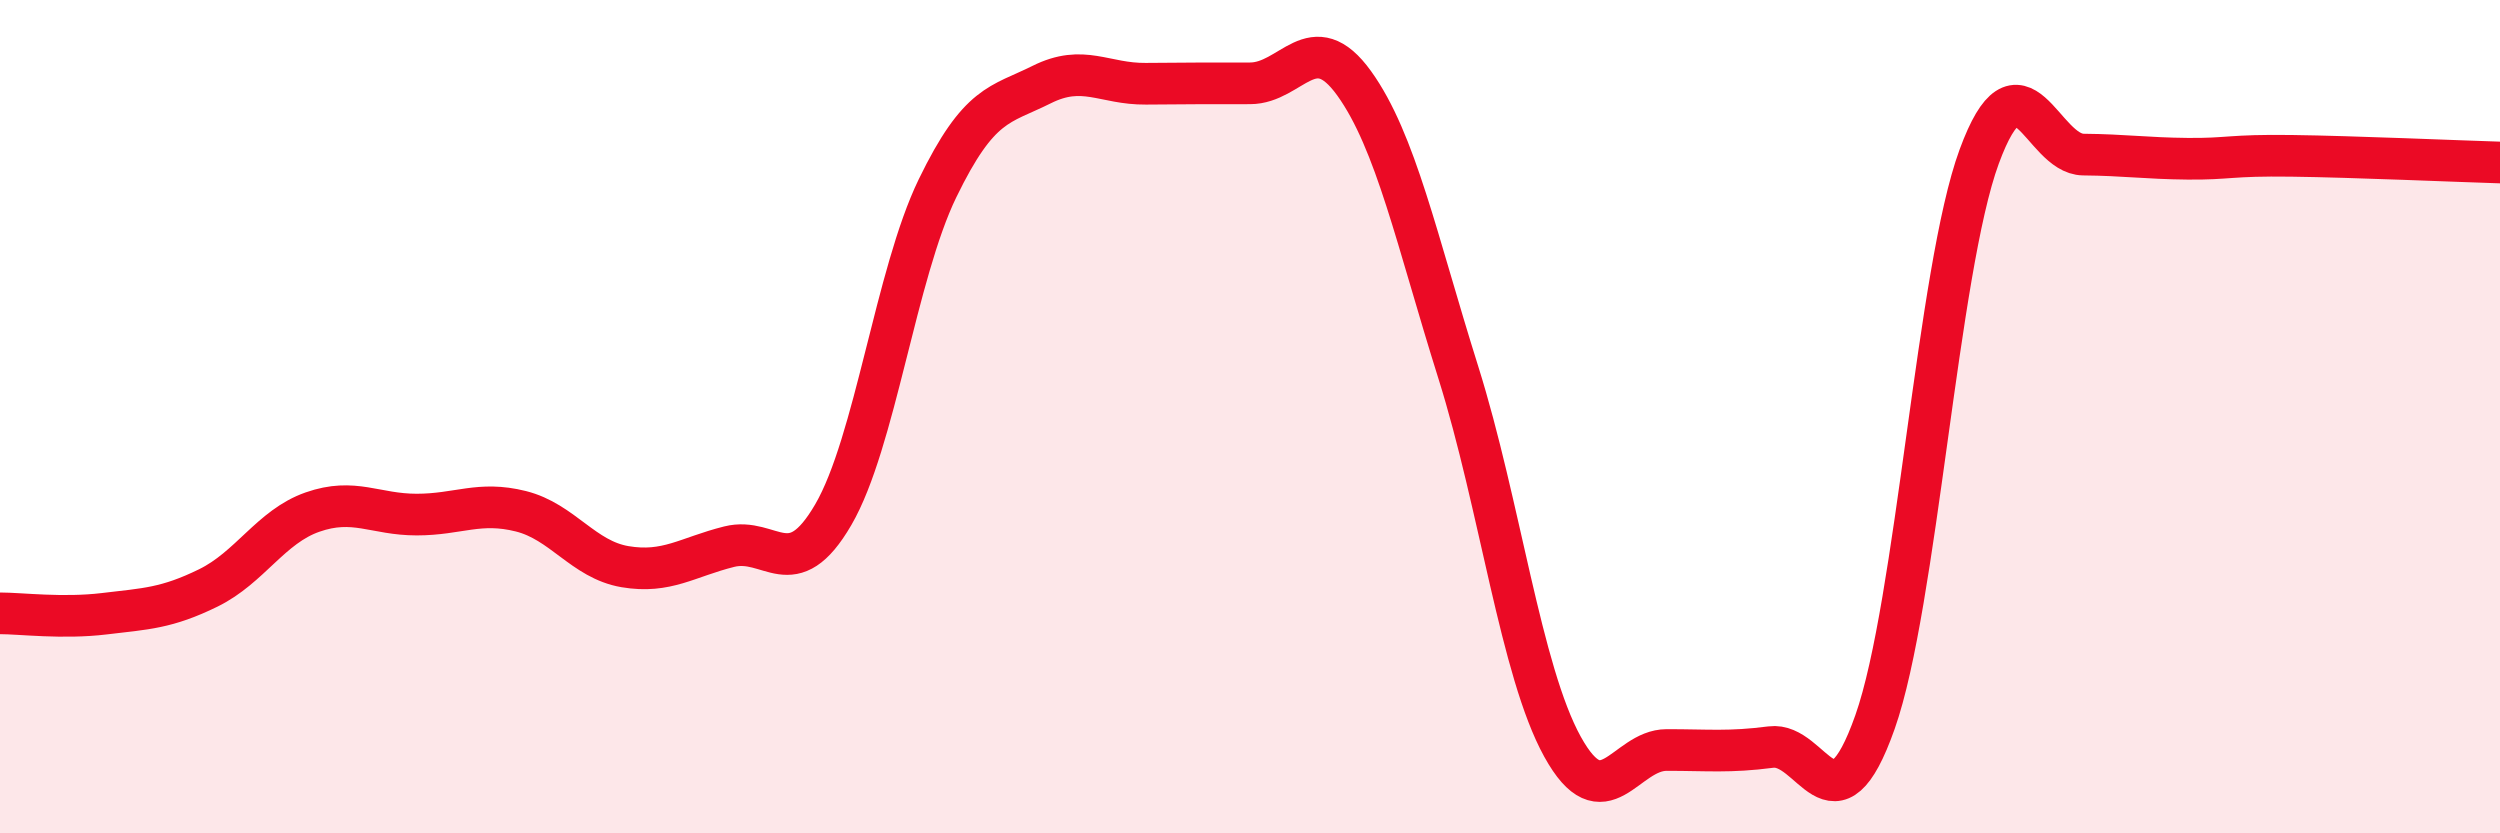
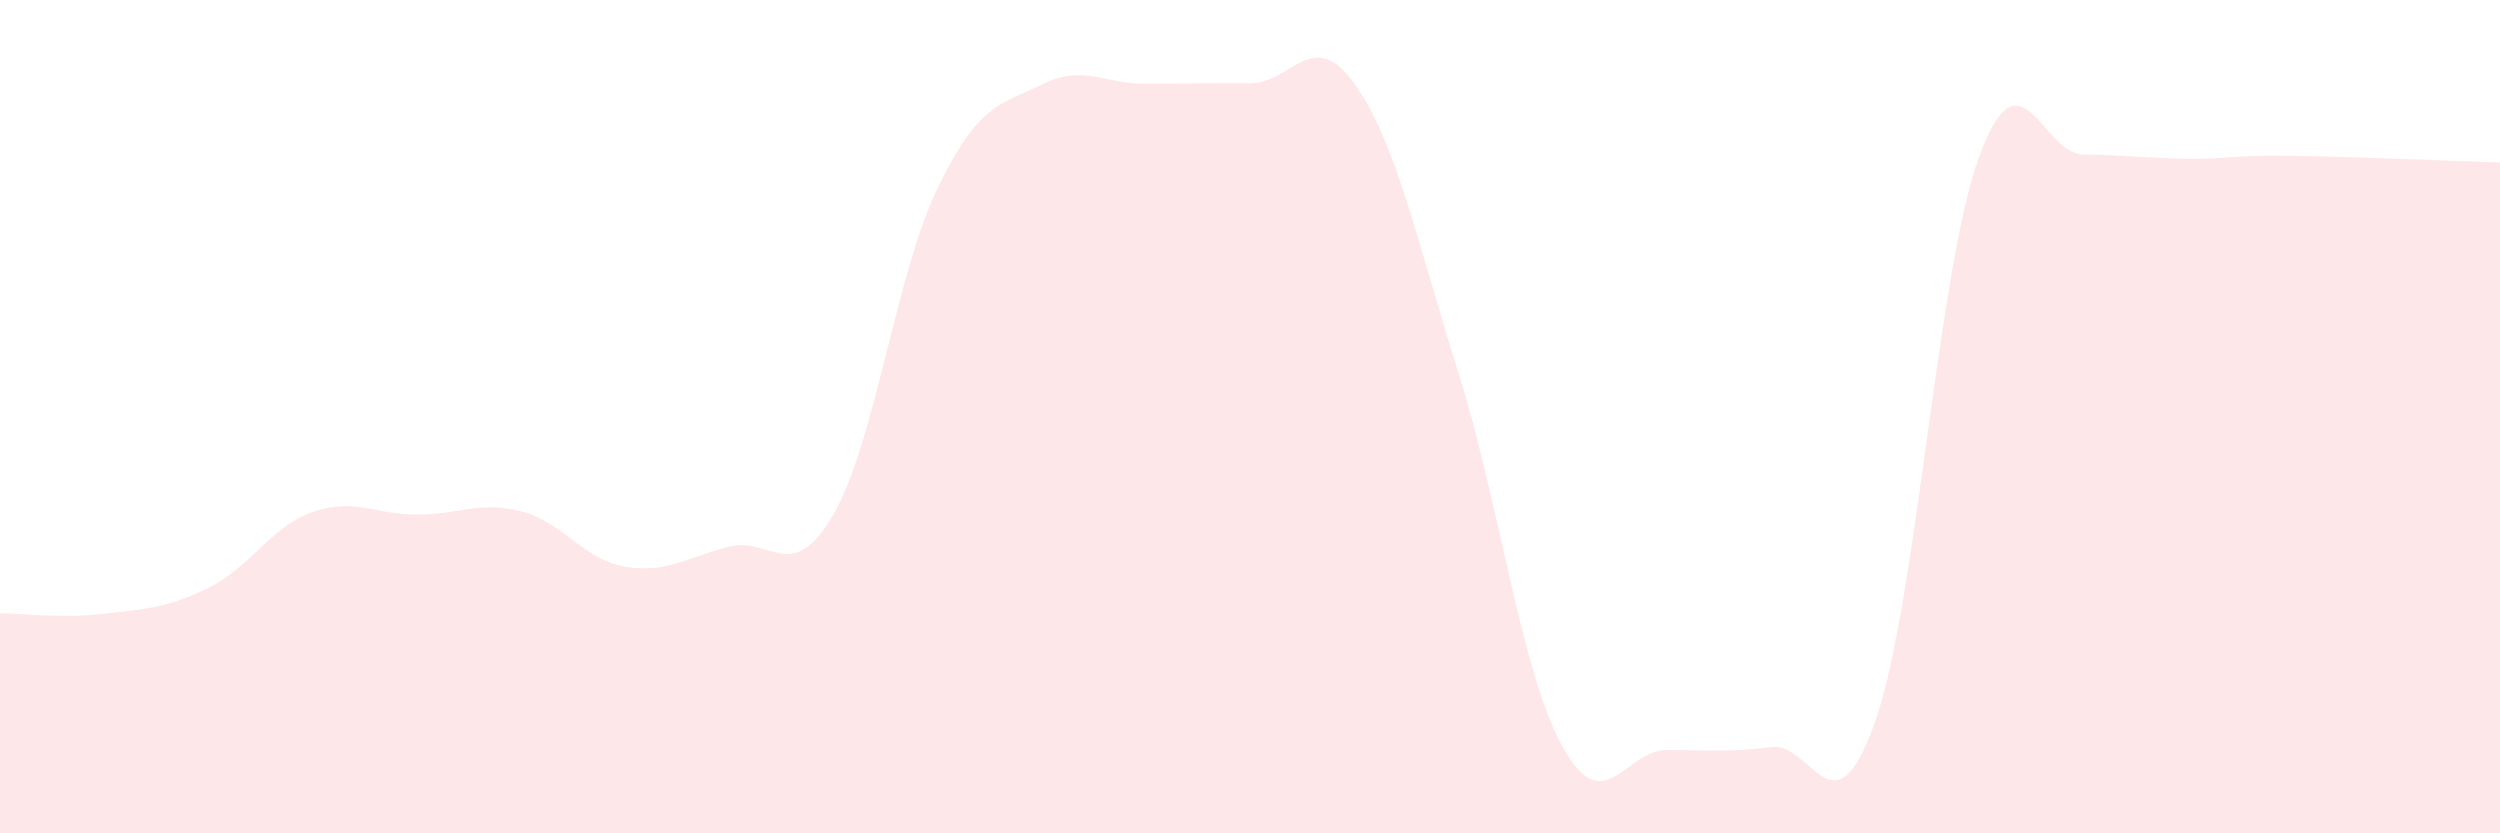
<svg xmlns="http://www.w3.org/2000/svg" width="60" height="20" viewBox="0 0 60 20">
  <path d="M 0,14.72 C 0.5,14.72 1.5,14.85 2.5,14.73 C 3.5,14.61 4,14.6 5,14.11 C 6,13.62 6.5,12.64 7.5,12.29 C 8.5,11.94 9,12.35 10,12.35 C 11,12.35 11.5,12.02 12.5,12.27 C 13.5,12.52 14,13.43 15,13.6 C 16,13.77 16.5,13.37 17.5,13.12 C 18.5,12.87 19,14.07 20,12.35 C 21,10.63 21.5,6.58 22.5,4.52 C 23.5,2.46 24,2.53 25,2.03 C 26,1.53 26.5,2.02 27.5,2.01 C 28.5,2 29,2 30,2 C 31,2 31.5,0.61 32.5,2 C 33.5,3.39 34,5.76 35,8.94 C 36,12.12 36.5,16.11 37.5,17.92 C 38.5,19.73 39,18 40,18 C 41,18 41.5,18.06 42.5,17.93 C 43.5,17.8 44,20.16 45,17.33 C 46,14.5 46.5,6.48 47.5,3.76 C 48.5,1.04 49,3.7 50,3.71 C 51,3.72 51.5,3.8 52.5,3.81 C 53.5,3.82 53.5,3.72 55,3.74 C 56.5,3.76 59,3.87 60,3.9L60 20L0 20Z" fill="#EB0A25" opacity="0.1" stroke-linecap="round" stroke-linejoin="round" />
-   <path d="M 0,14.72 C 0.5,14.72 1.5,14.85 2.5,14.73 C 3.5,14.61 4,14.6 5,14.11 C 6,13.62 6.5,12.64 7.5,12.29 C 8.5,11.94 9,12.35 10,12.35 C 11,12.35 11.5,12.02 12.5,12.27 C 13.5,12.52 14,13.43 15,13.6 C 16,13.77 16.5,13.37 17.5,13.12 C 18.5,12.87 19,14.07 20,12.35 C 21,10.63 21.5,6.58 22.5,4.52 C 23.5,2.46 24,2.53 25,2.03 C 26,1.53 26.5,2.02 27.5,2.01 C 28.5,2 29,2 30,2 C 31,2 31.5,0.61 32.5,2 C 33.5,3.39 34,5.76 35,8.94 C 36,12.12 36.5,16.11 37.5,17.92 C 38.5,19.73 39,18 40,18 C 41,18 41.5,18.06 42.5,17.93 C 43.5,17.8 44,20.16 45,17.33 C 46,14.5 46.5,6.48 47.5,3.76 C 48.5,1.04 49,3.7 50,3.71 C 51,3.72 51.5,3.8 52.5,3.81 C 53.5,3.82 53.5,3.72 55,3.74 C 56.5,3.76 59,3.87 60,3.9" stroke="#EB0A25" stroke-width="1" fill="none" stroke-linecap="round" stroke-linejoin="round" />
</svg>